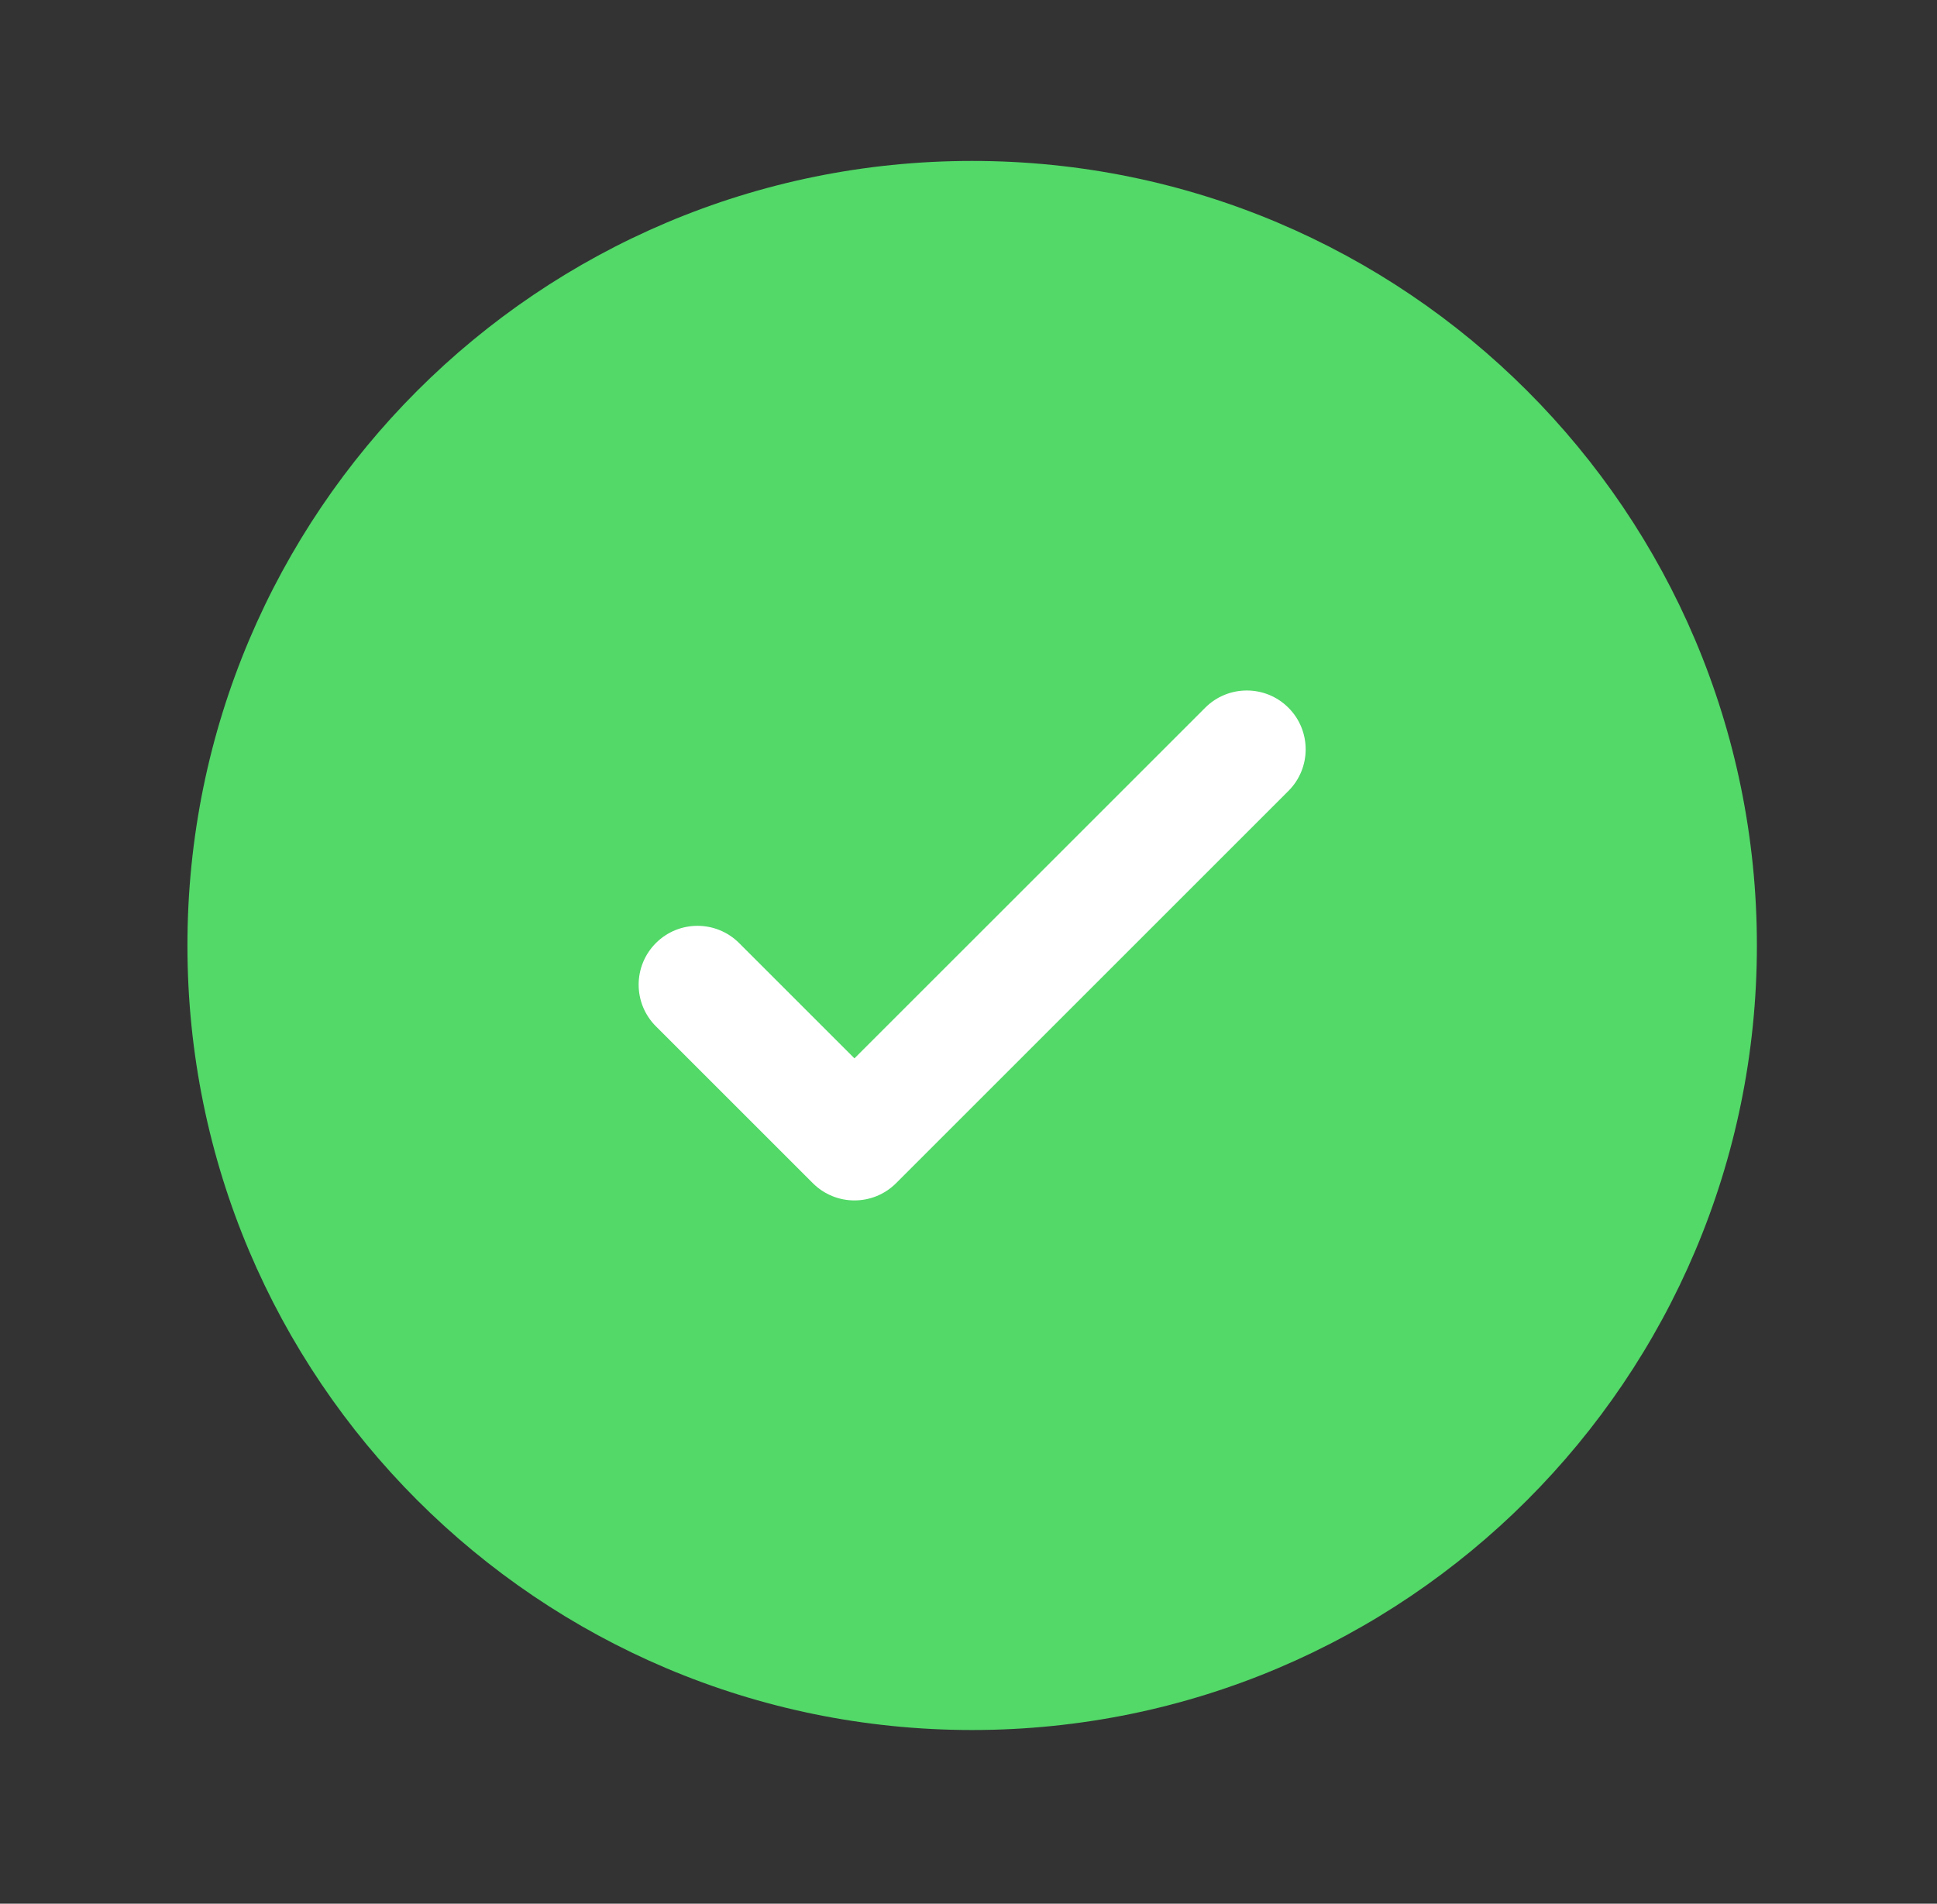
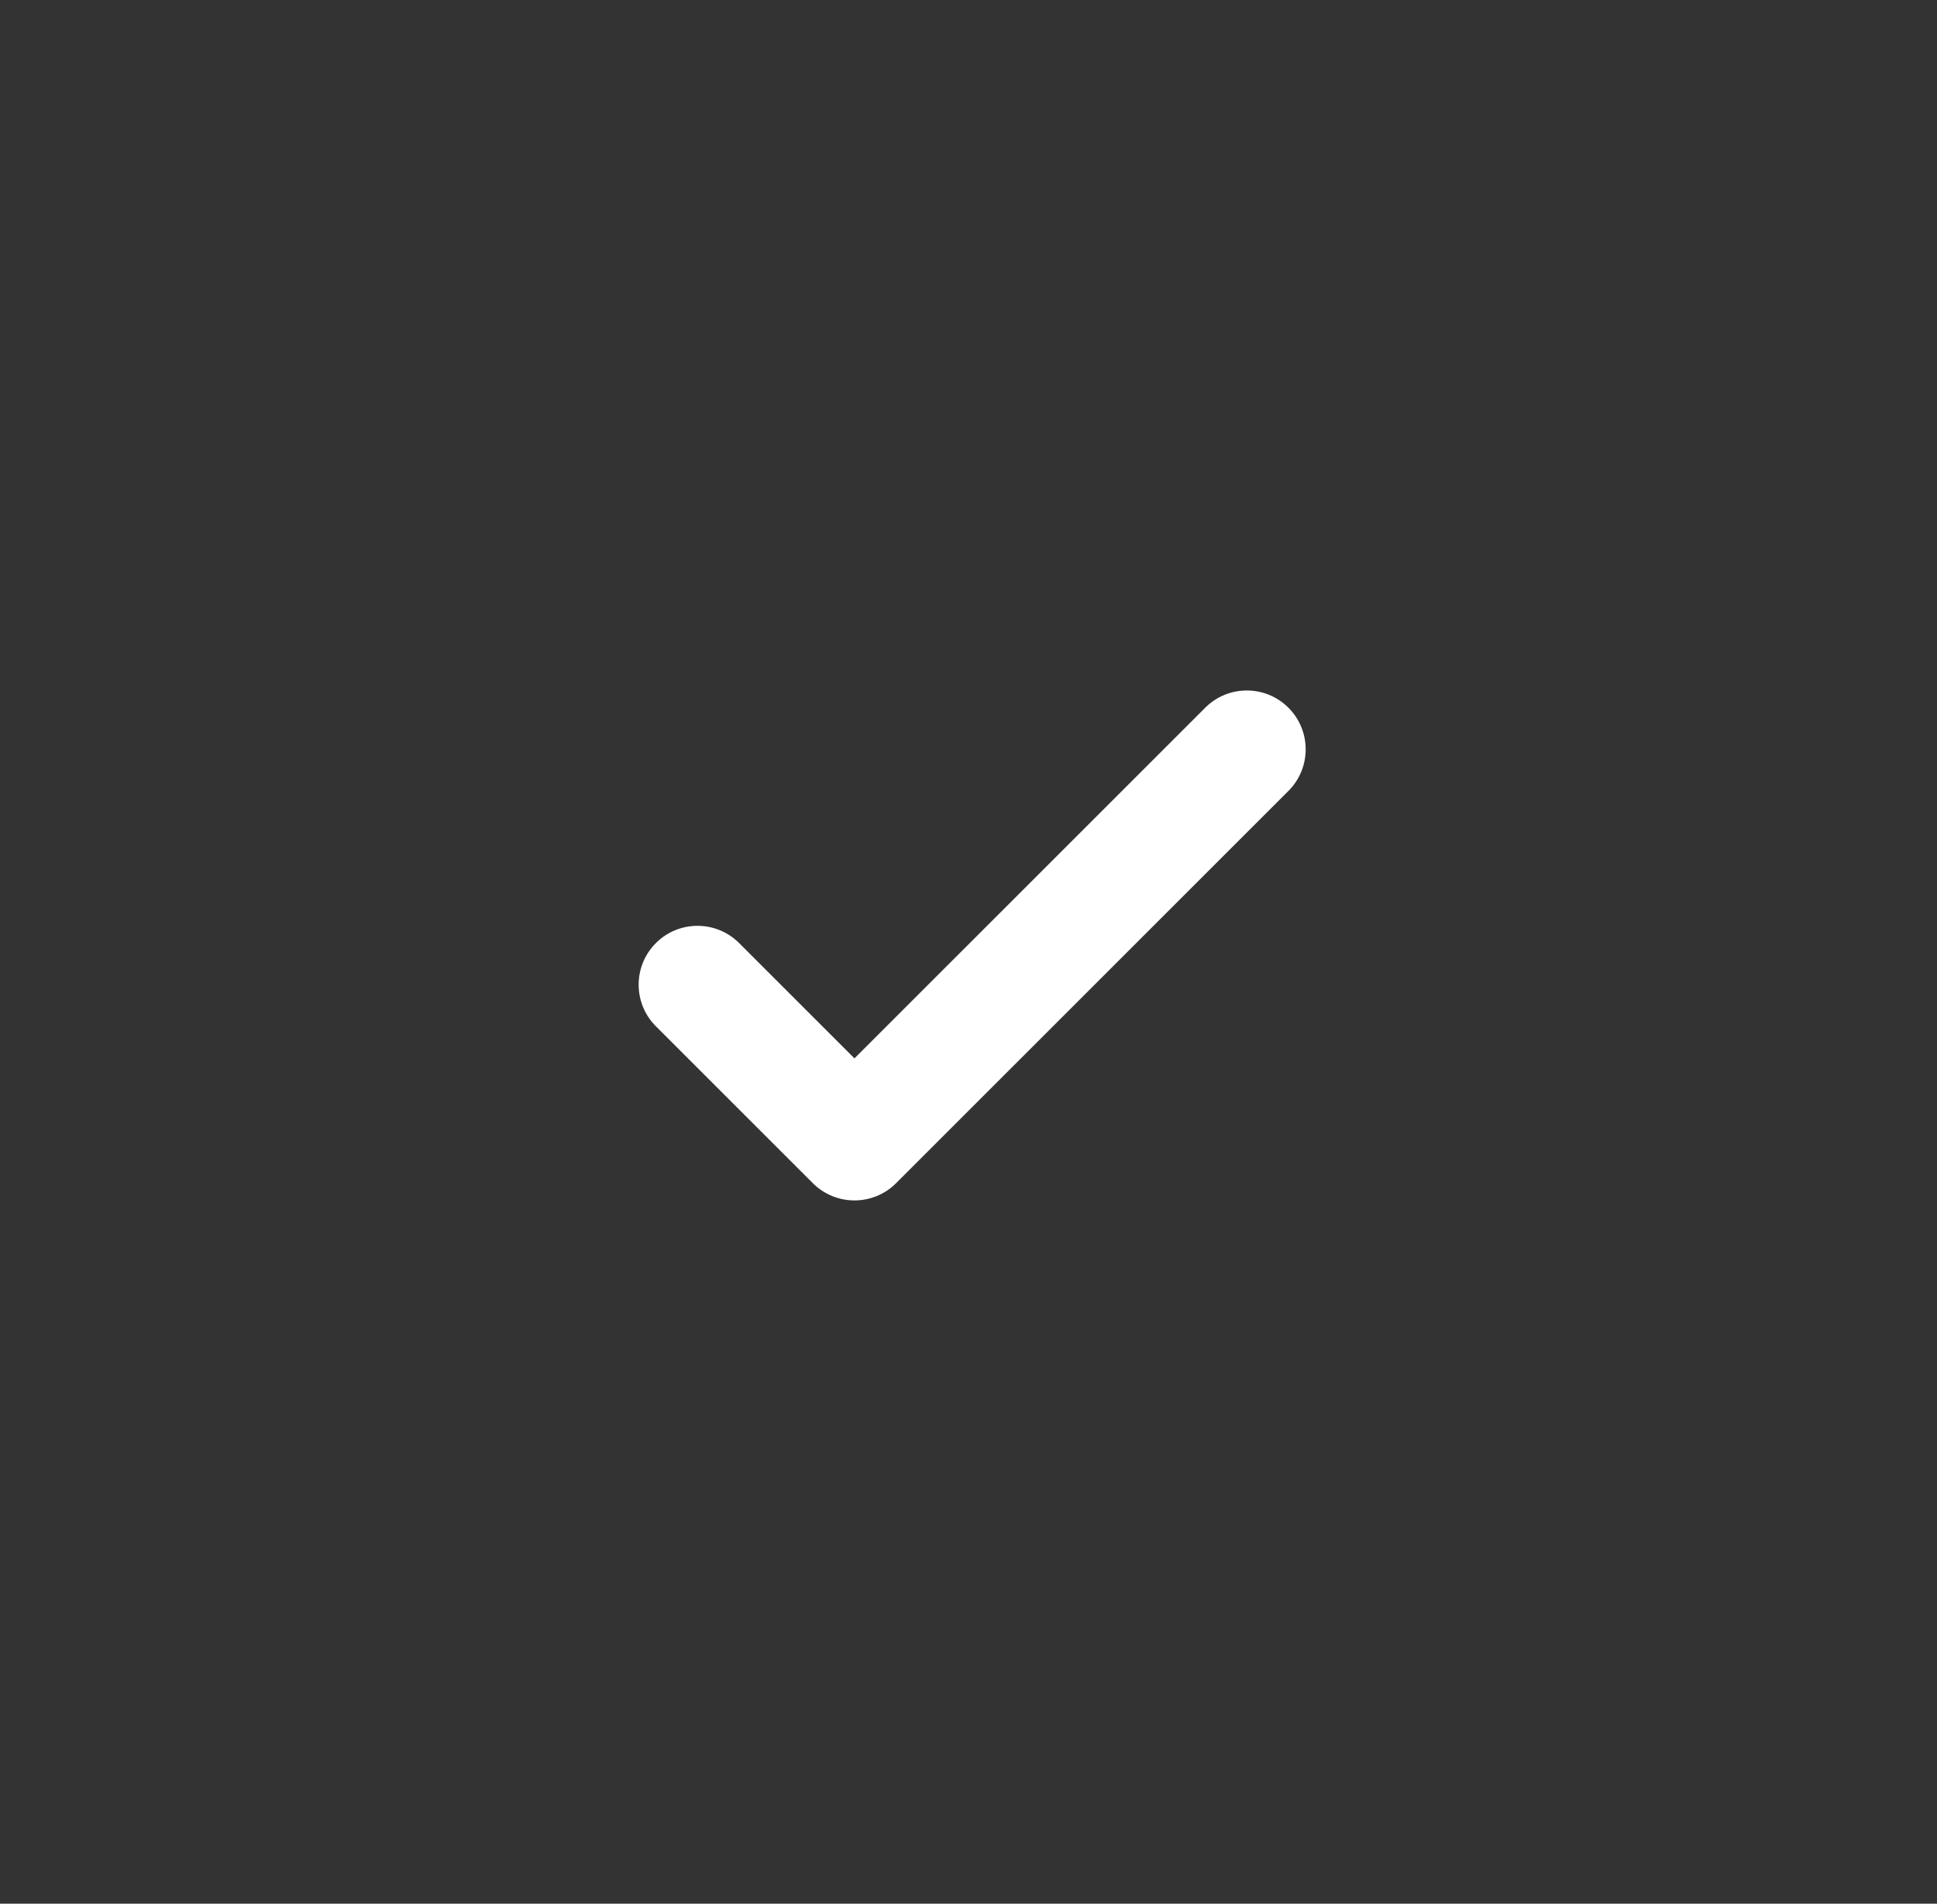
<svg xmlns="http://www.w3.org/2000/svg" width="59" height="58" viewBox="0 0 59 58" fill="none">
  <rect x="0" y="0" width="59" height="58" fill="#333333" stroke="none" />
-   <path d="M53.514 28.805C53.514 42.006 42.812 52.708 29.611 52.708C16.41 52.708 5.709 42.006 5.709 28.805C5.709 15.604 16.41 4.903 29.611 4.903C42.812 4.903 53.514 15.604 53.514 28.805Z" fill="#52D968" />
  <path d="M39.245 21.562C39.945 22.262 39.945 23.397 39.245 24.097L27.294 36.048C26.594 36.748 25.459 36.748 24.759 36.048L19.978 31.268C19.278 30.568 19.278 29.433 19.978 28.732C20.678 28.032 21.813 28.032 22.513 28.732L26.026 32.245L31.368 26.904L36.71 21.562C37.41 20.862 38.545 20.862 39.245 21.562Z" fill="white" />
</svg>